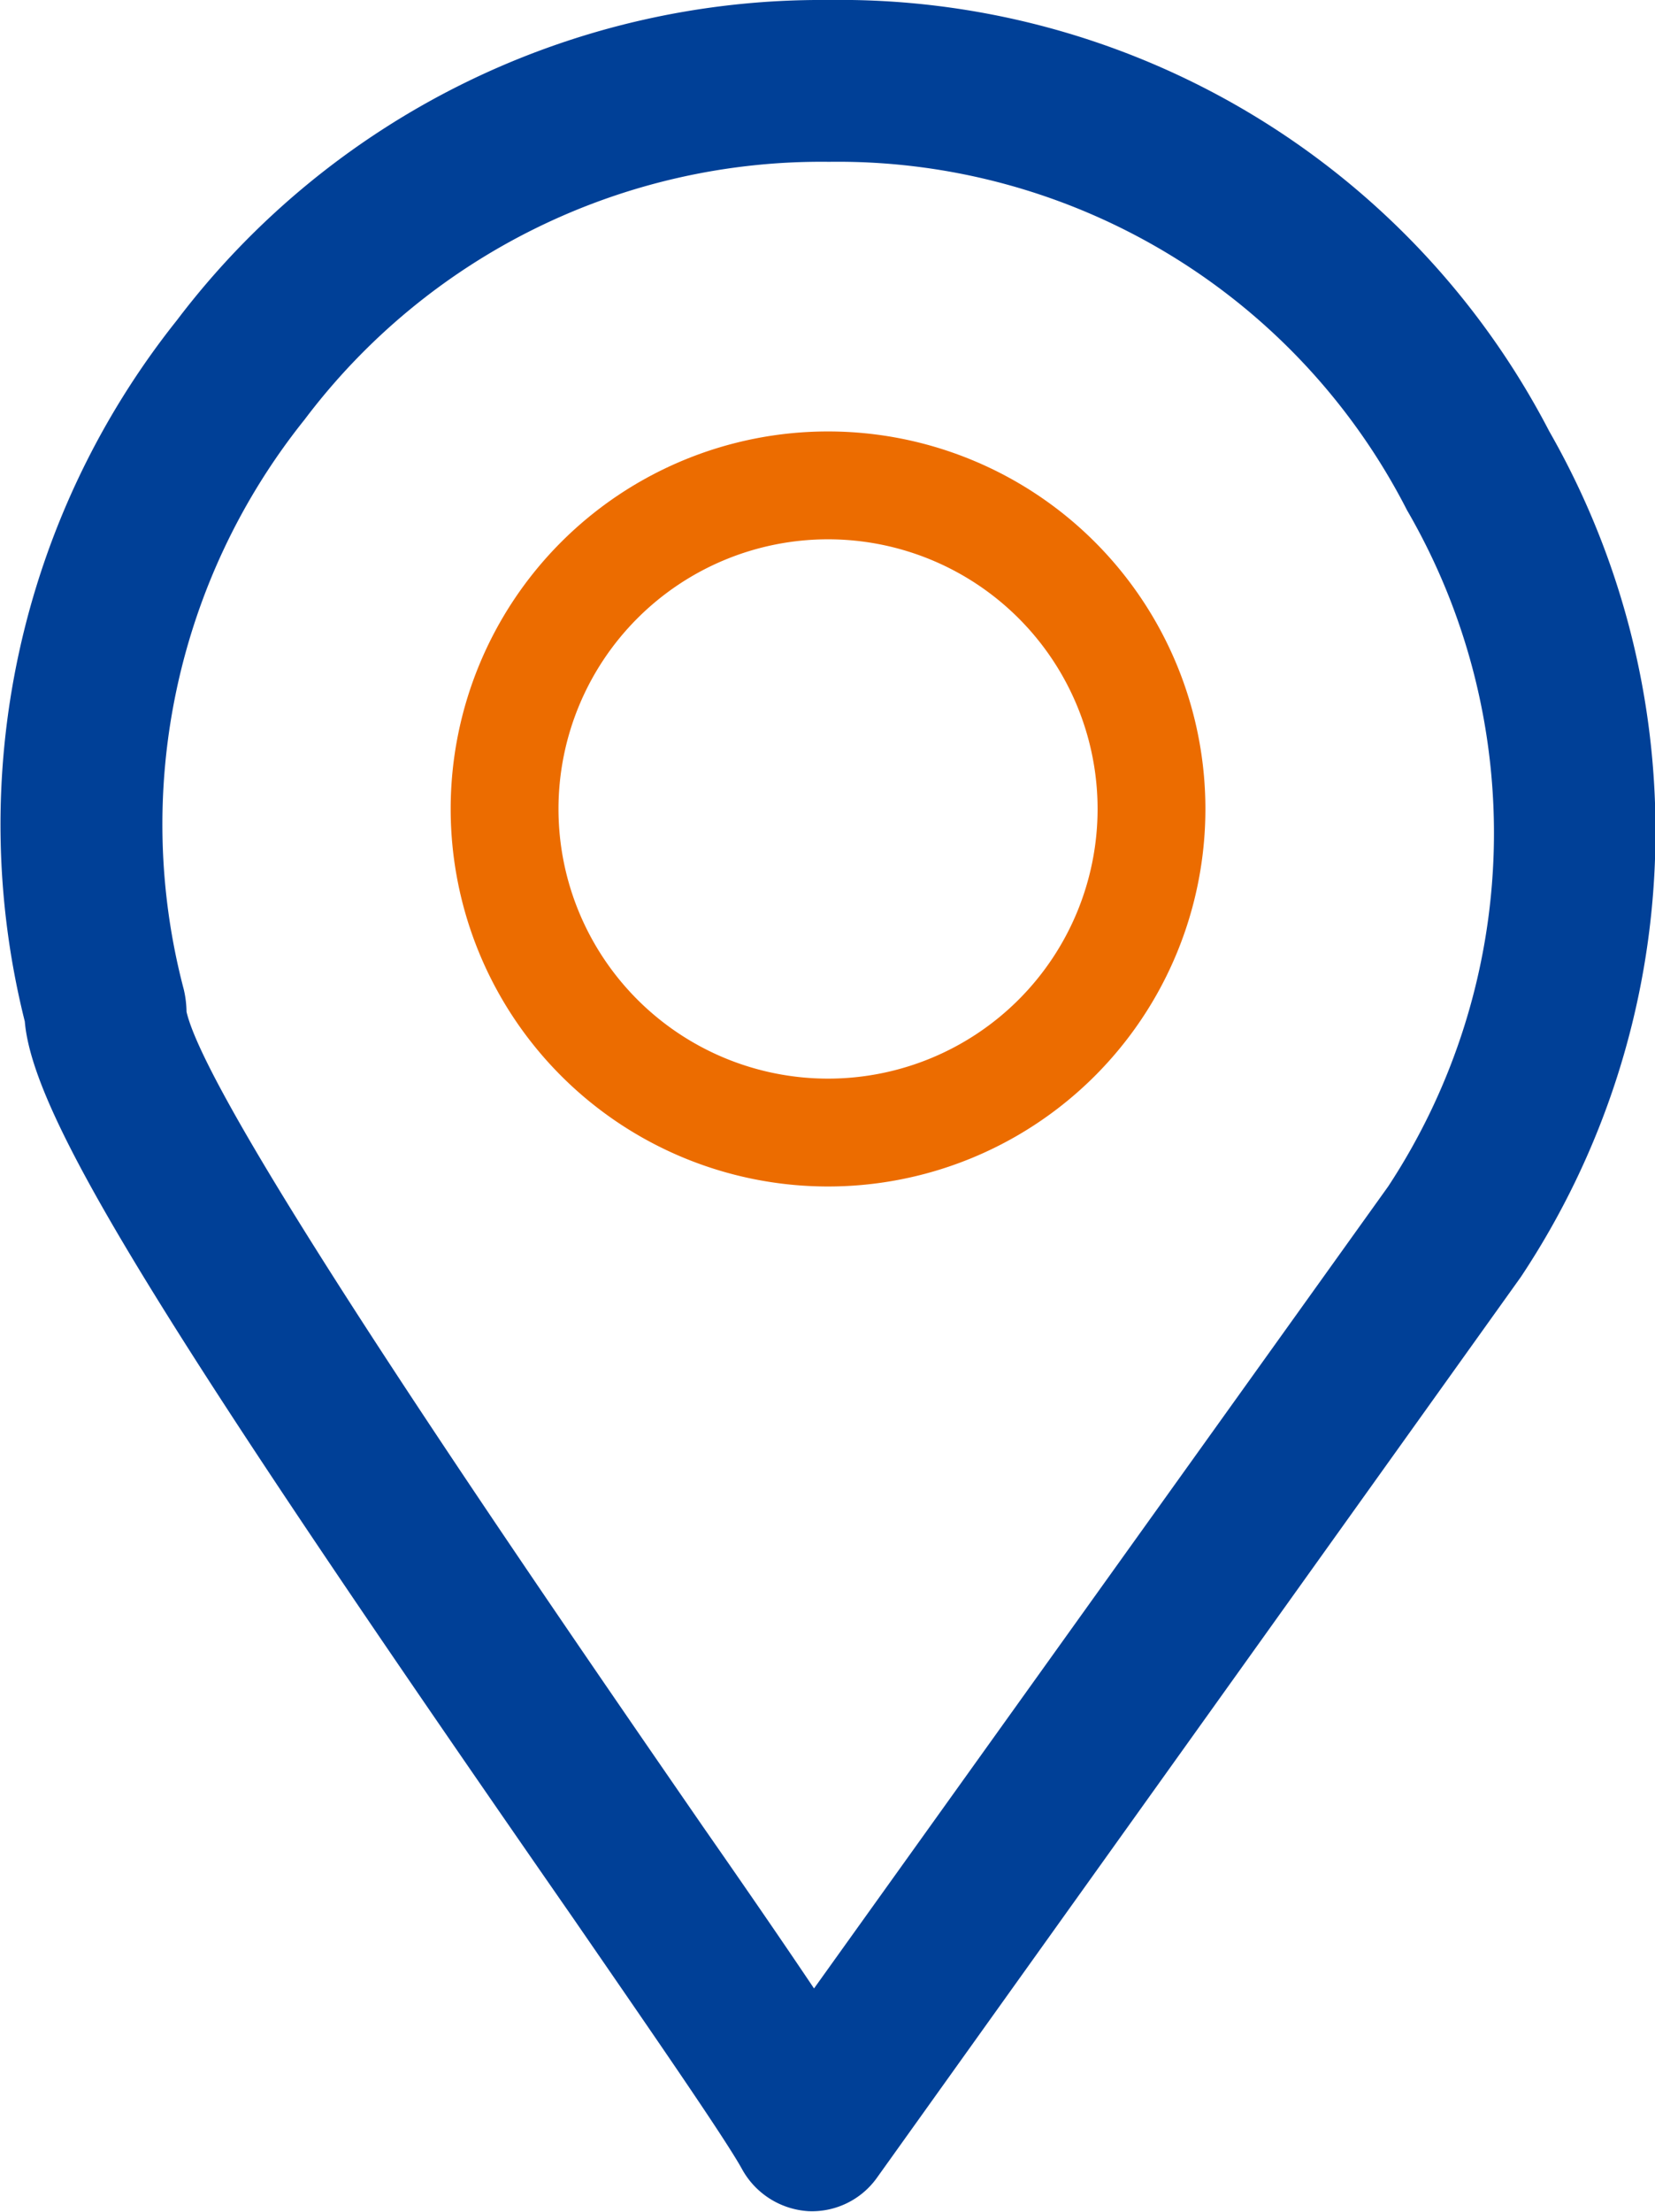
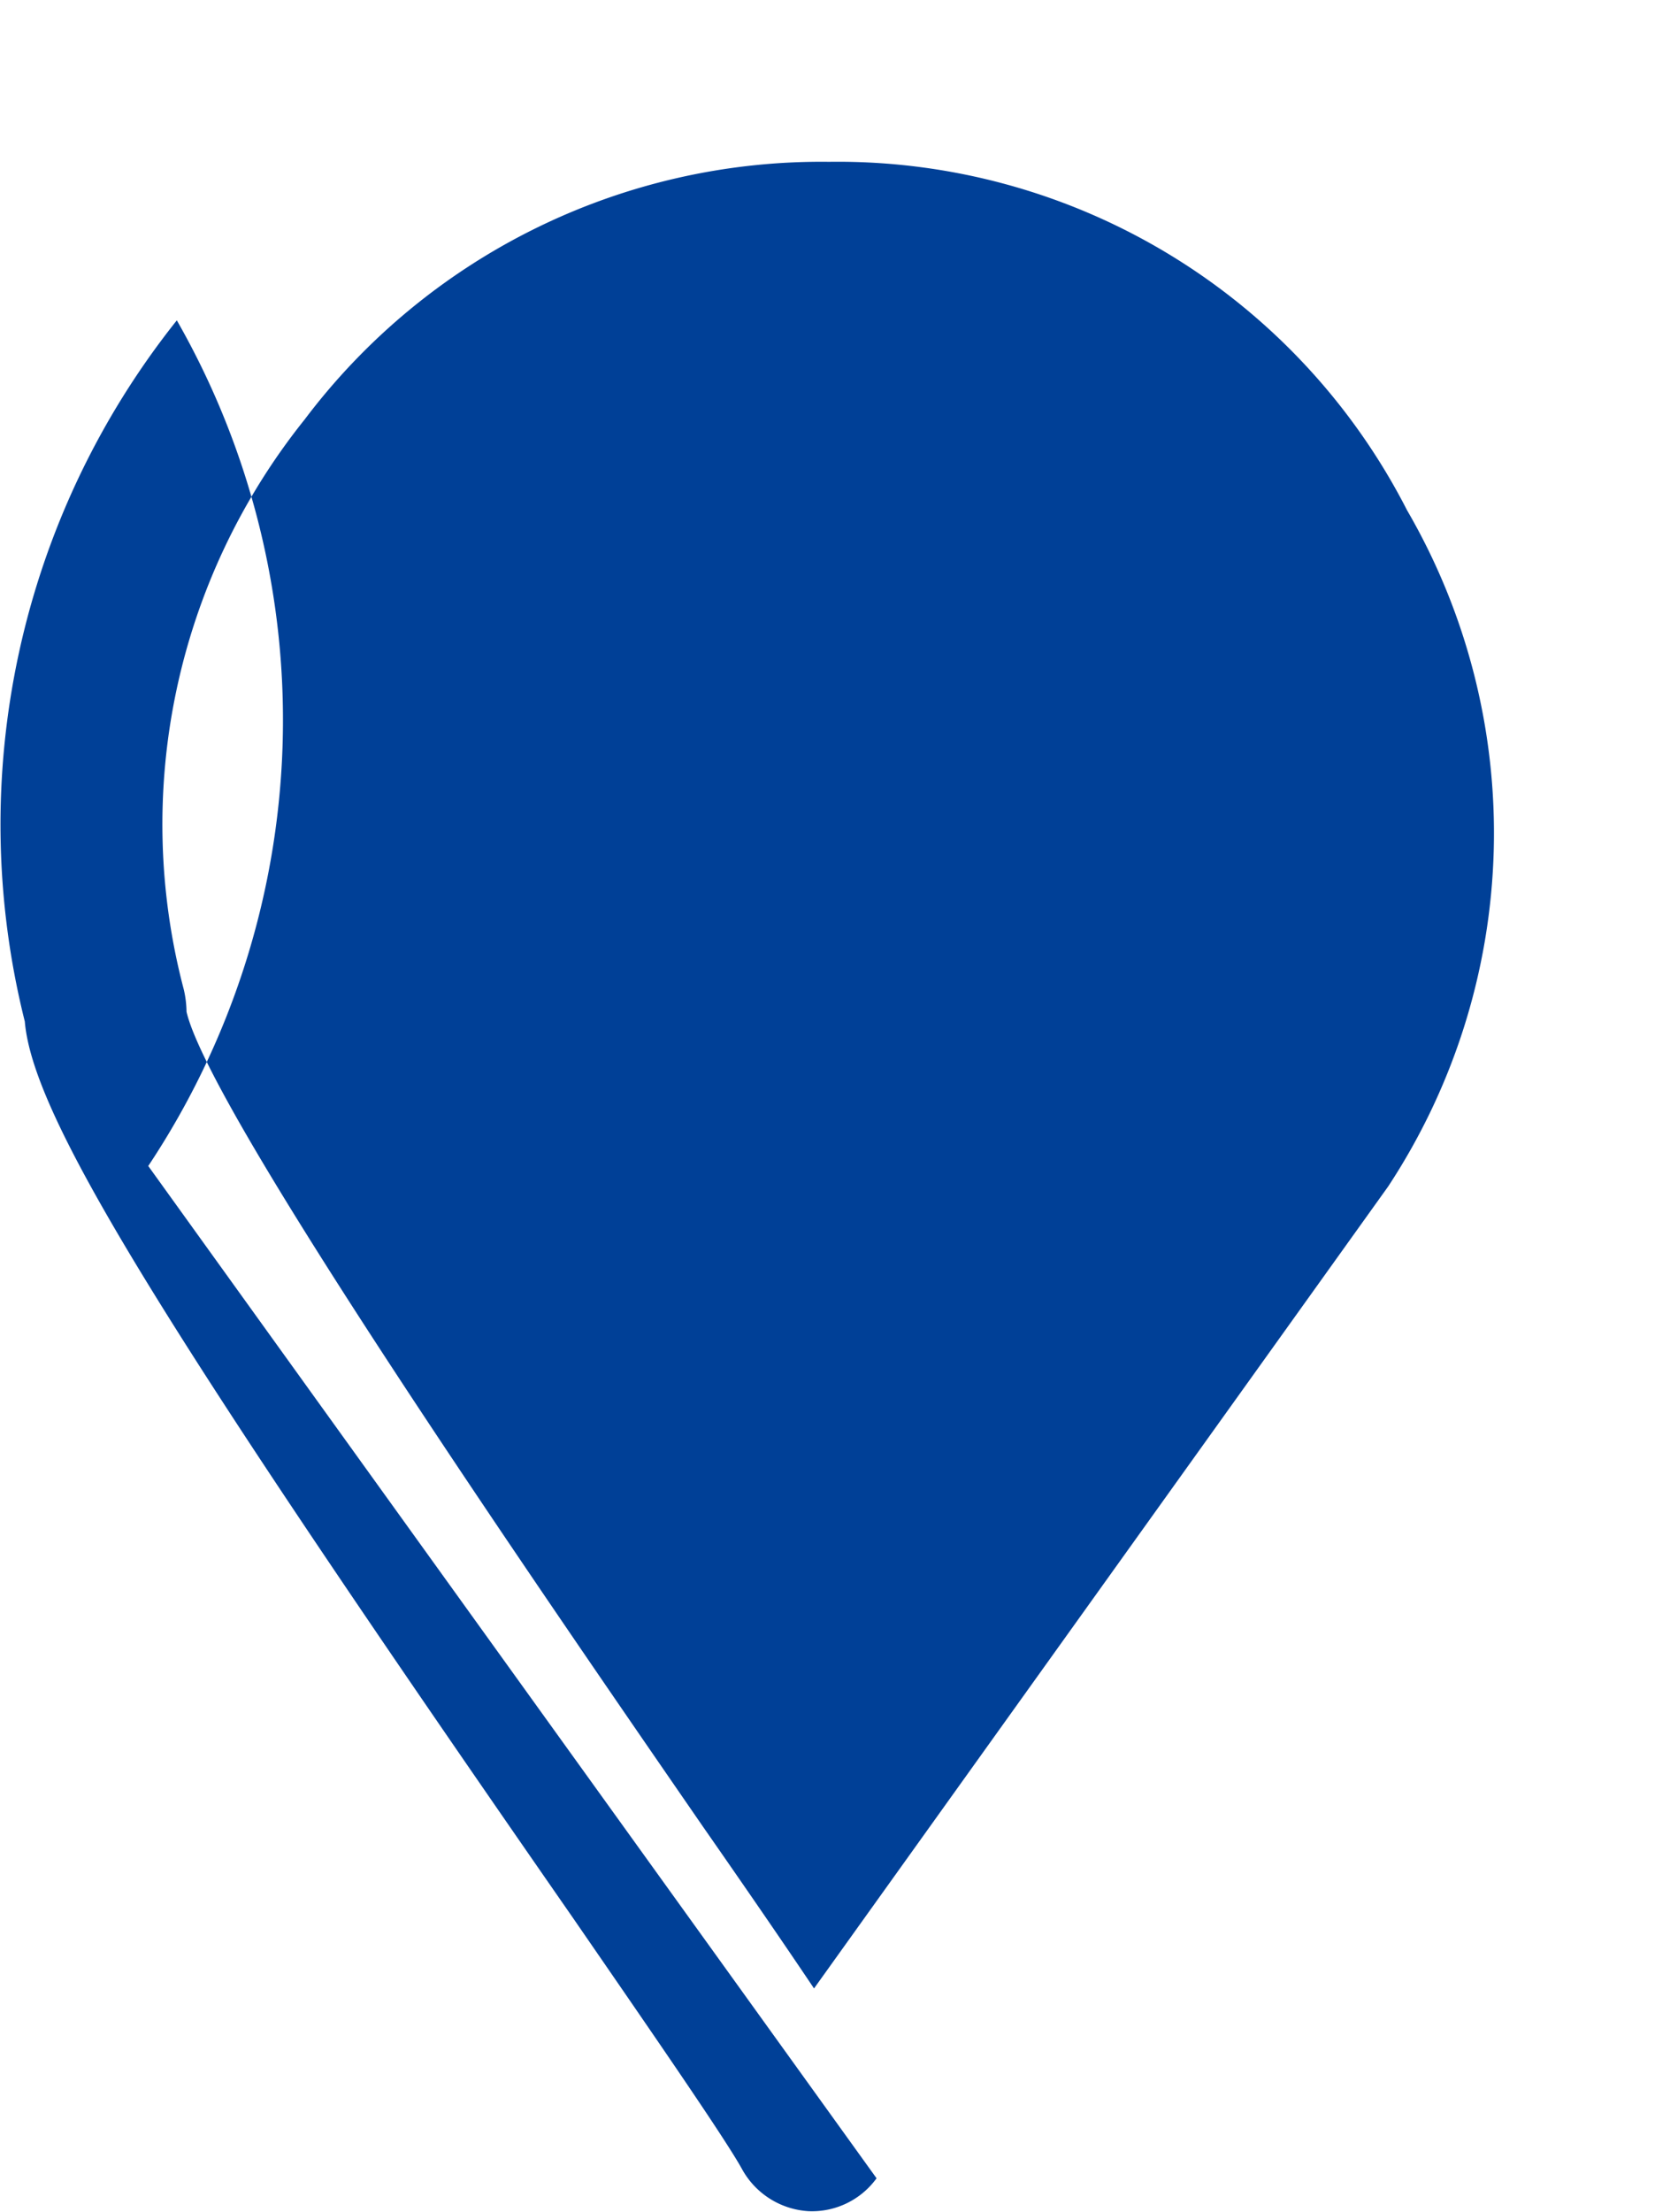
<svg xmlns="http://www.w3.org/2000/svg" viewBox="0 0 30.7 41.02">
  <defs>
    <style>.cls-1{fill:#004097;}.cls-2{fill:#ec6c00;}</style>
  </defs>
  <g id="レイヤー_2" data-name="レイヤー 2">
    <g id="レイヤー_1-2" data-name="レイヤー 1">
-       <path class="cls-1" d="M15,41H15a1.51,1.51,0,0,1-1.23-.77c-.3-.55-1.62-2.46-3.15-4.68C3,24.58.61,20.72.46,18.94a15,15,0,0,1,2.82-13A15,15,0,0,1,15.35,0,14.83,14.83,0,0,1,28.74,8a14.93,14.93,0,0,1-.53,15.68L16.26,40.39A1.48,1.48,0,0,1,15,41ZM3.46,18.76c.42,1.84,6.6,10.79,9.58,15.11.85,1.22,1.53,2.21,2.06,3L25.75,22A11.92,11.92,0,0,0,26.1,9.46,11.86,11.86,0,0,0,15.41,3h-.07A12,12,0,0,0,5.65,7.78,12,12,0,0,0,3.41,18.35,1.92,1.92,0,0,1,3.46,18.76Z" />
-       <path class="cls-2" d="M15.36,22a7,7,0,1,1,7-7A7,7,0,0,1,15.36,22Zm0-12a5,5,0,1,0,5,5A5,5,0,0,0,15.36,10Z" />
+       <path class="cls-1" d="M15,41H15a1.51,1.51,0,0,1-1.23-.77c-.3-.55-1.62-2.46-3.15-4.68C3,24.58.61,20.72.46,18.94a15,15,0,0,1,2.82-13a14.93,14.93,0,0,1-.53,15.68L16.26,40.39A1.48,1.48,0,0,1,15,41ZM3.46,18.76c.42,1.84,6.6,10.79,9.58,15.11.85,1.22,1.53,2.21,2.06,3L25.75,22A11.92,11.92,0,0,0,26.1,9.46,11.86,11.86,0,0,0,15.41,3h-.07A12,12,0,0,0,5.65,7.78,12,12,0,0,0,3.41,18.35,1.92,1.92,0,0,1,3.46,18.76Z" />
    </g>
  </g>
</svg>